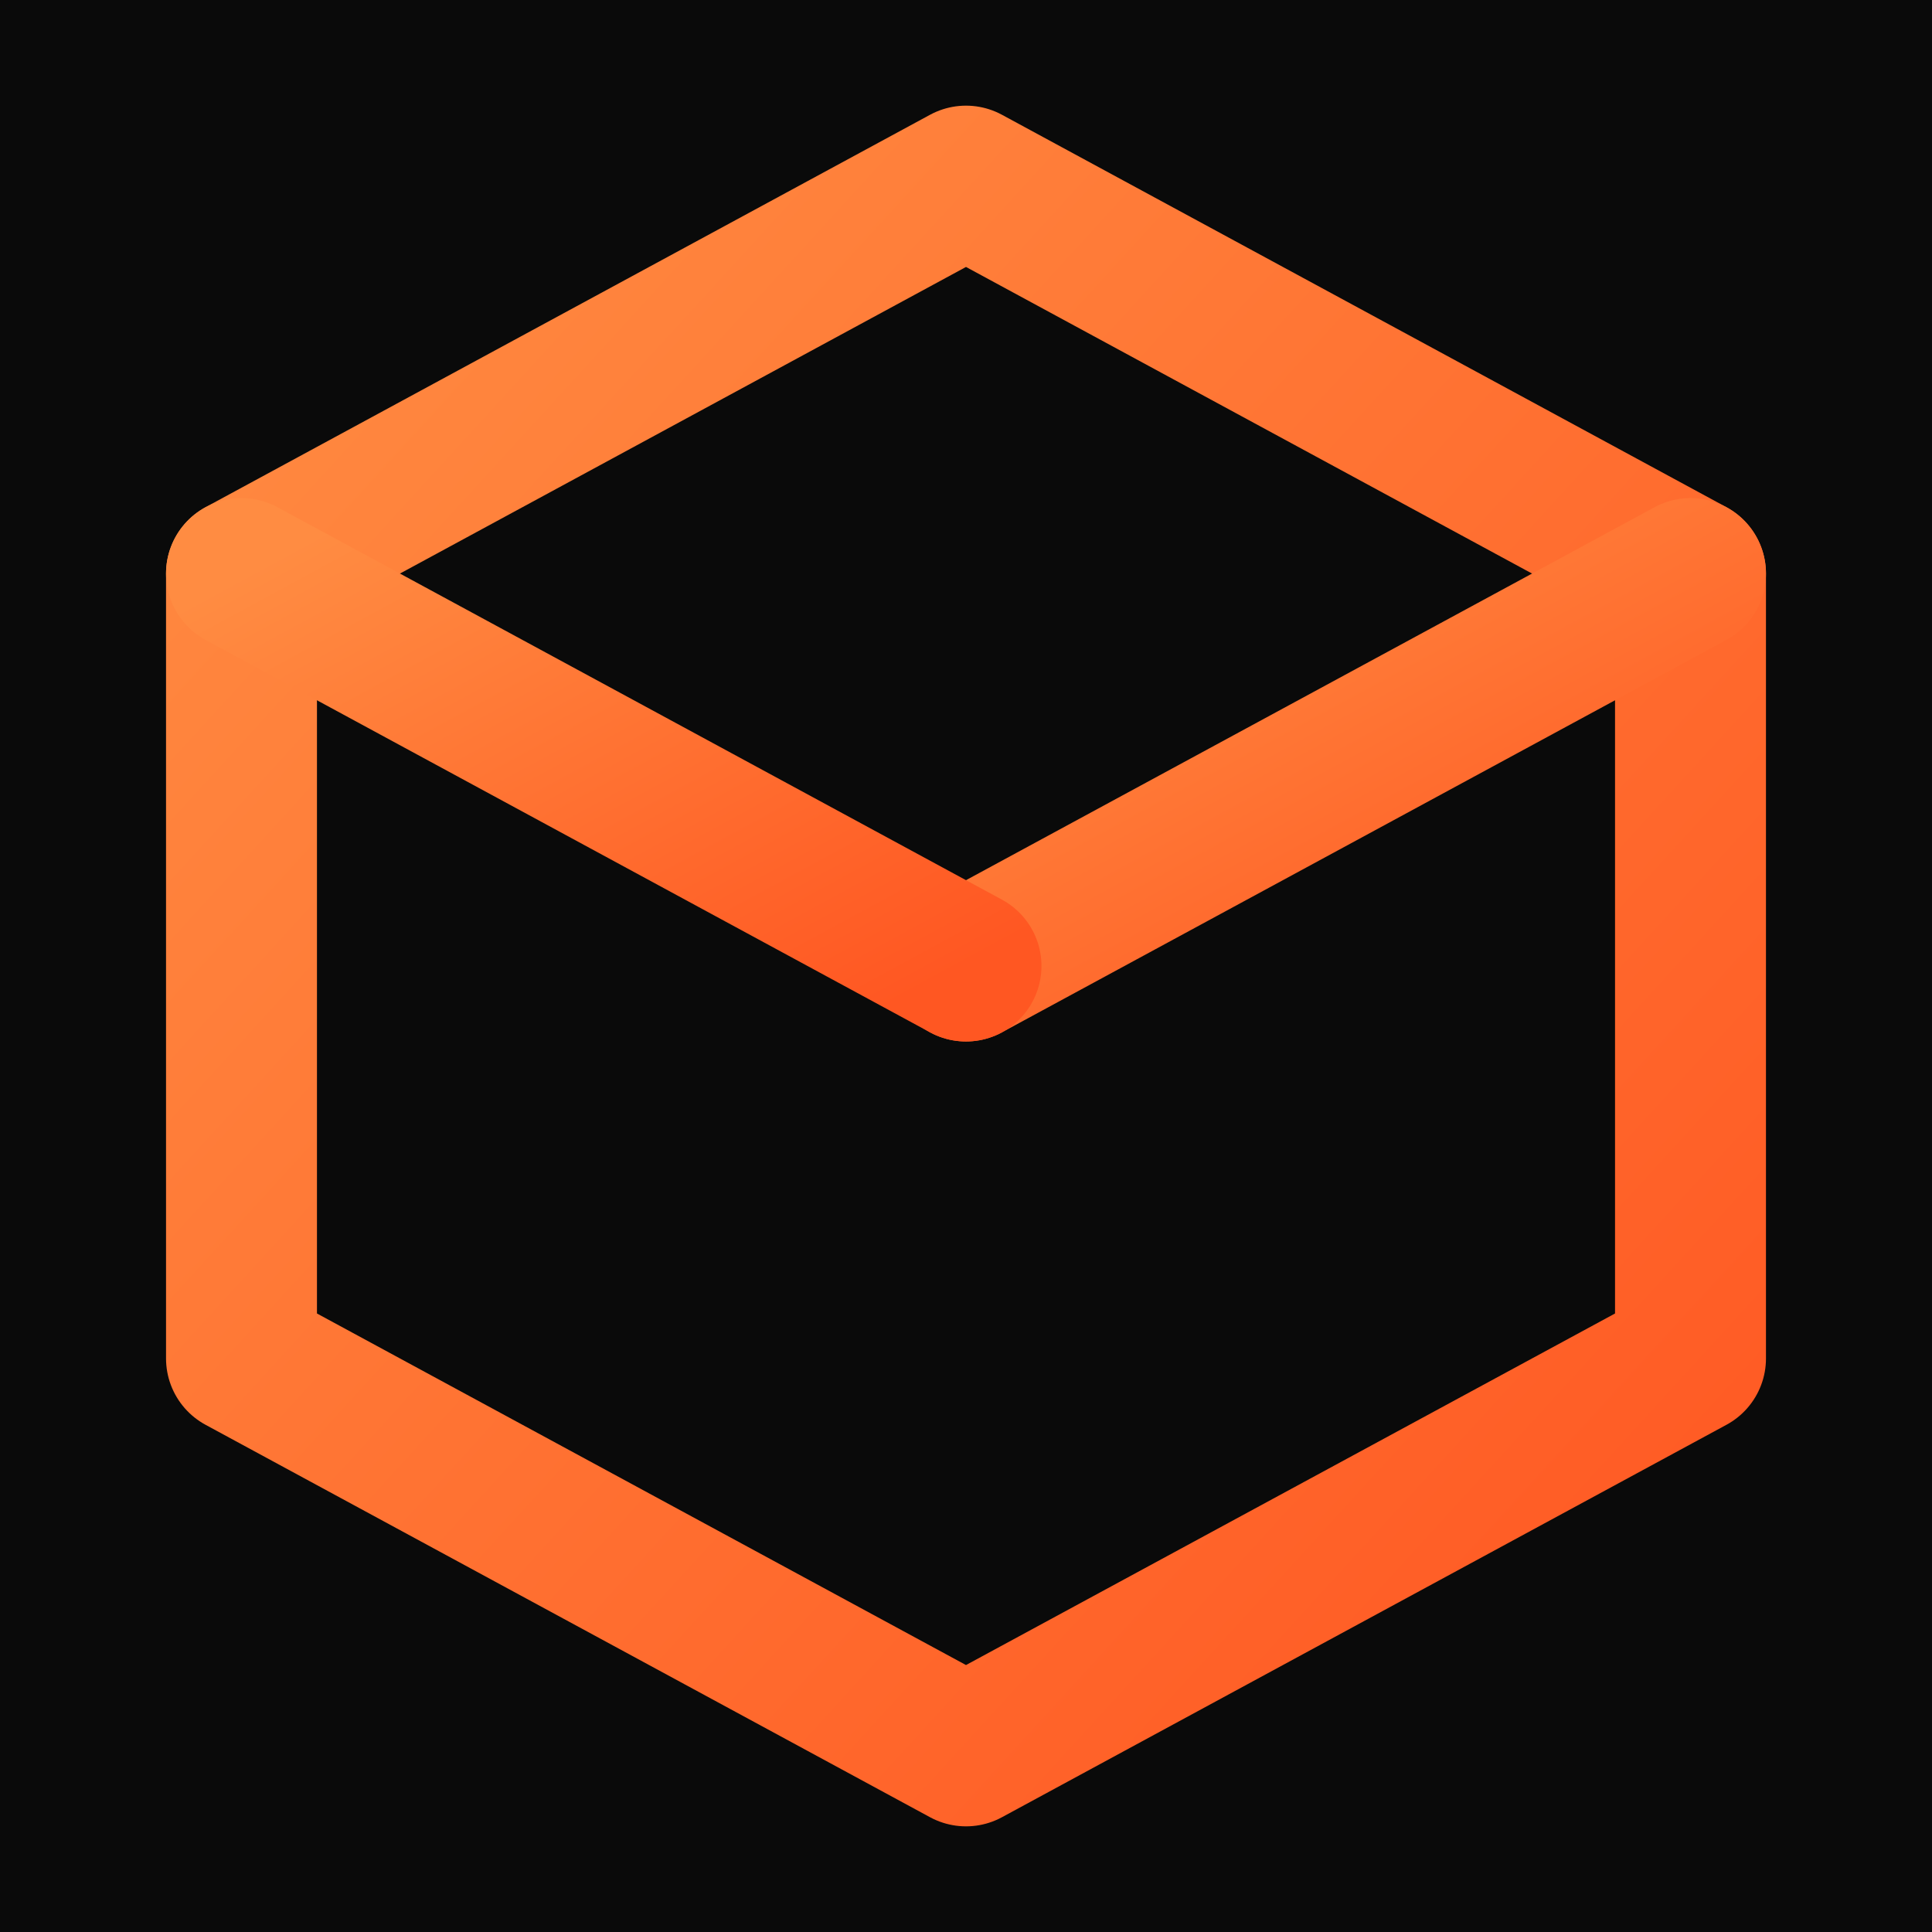
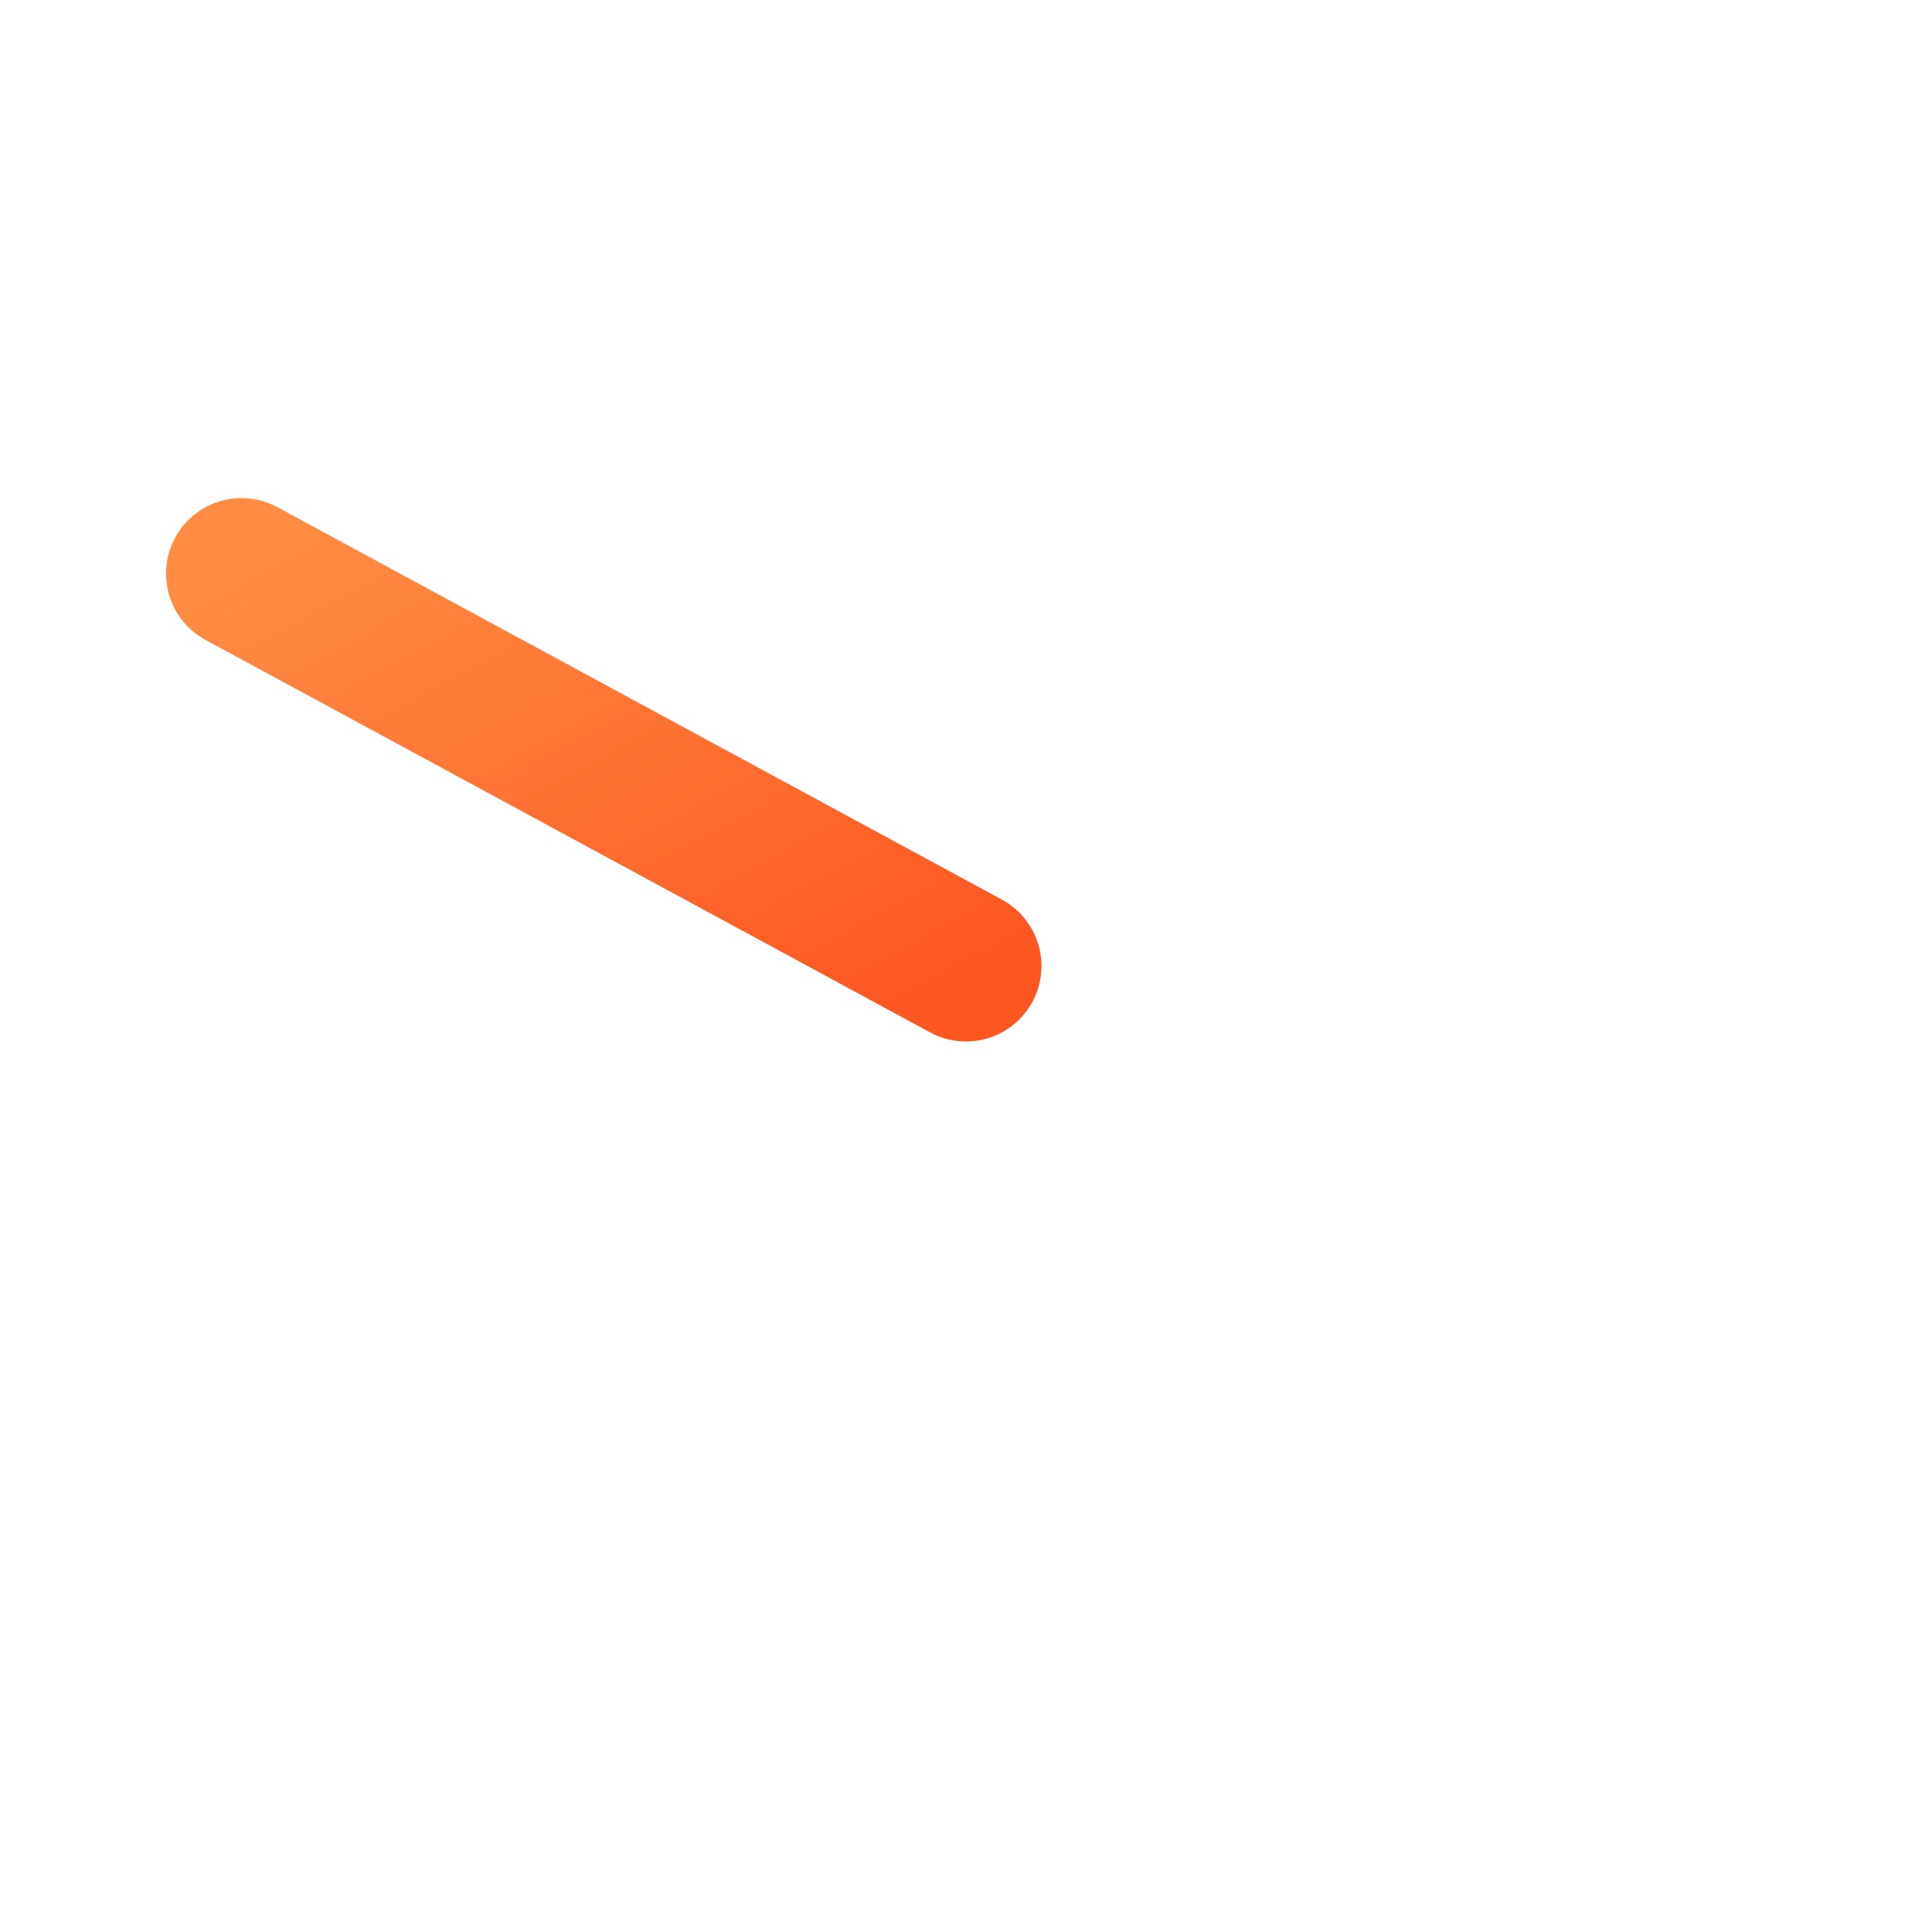
<svg xmlns="http://www.w3.org/2000/svg" viewBox="0 0 32 32">
  <defs>
    <linearGradient id="og" x1="0%" y1="0%" x2="100%" y2="100%">
      <stop offset="0%" stop-color="#ff8c42" />
      <stop offset="100%" stop-color="#ff5722" />
    </linearGradient>
  </defs>
-   <rect width="32" height="32" fill="#0a0a0a" />
  <g stroke="url(#og)" stroke-width="2.5" fill="none" stroke-linecap="round" stroke-linejoin="round">
-     <polygon points="16,3 28,9.5 28,22.5 16,29 4,22.5 4,9.5" />
-     <line x1="16" y1="3" x2="16" y2="16" />
-     <line x1="16" y1="16" x2="28" y2="9.5" />
    <line x1="16" y1="16" x2="4" y2="9.5" />
  </g>
</svg>